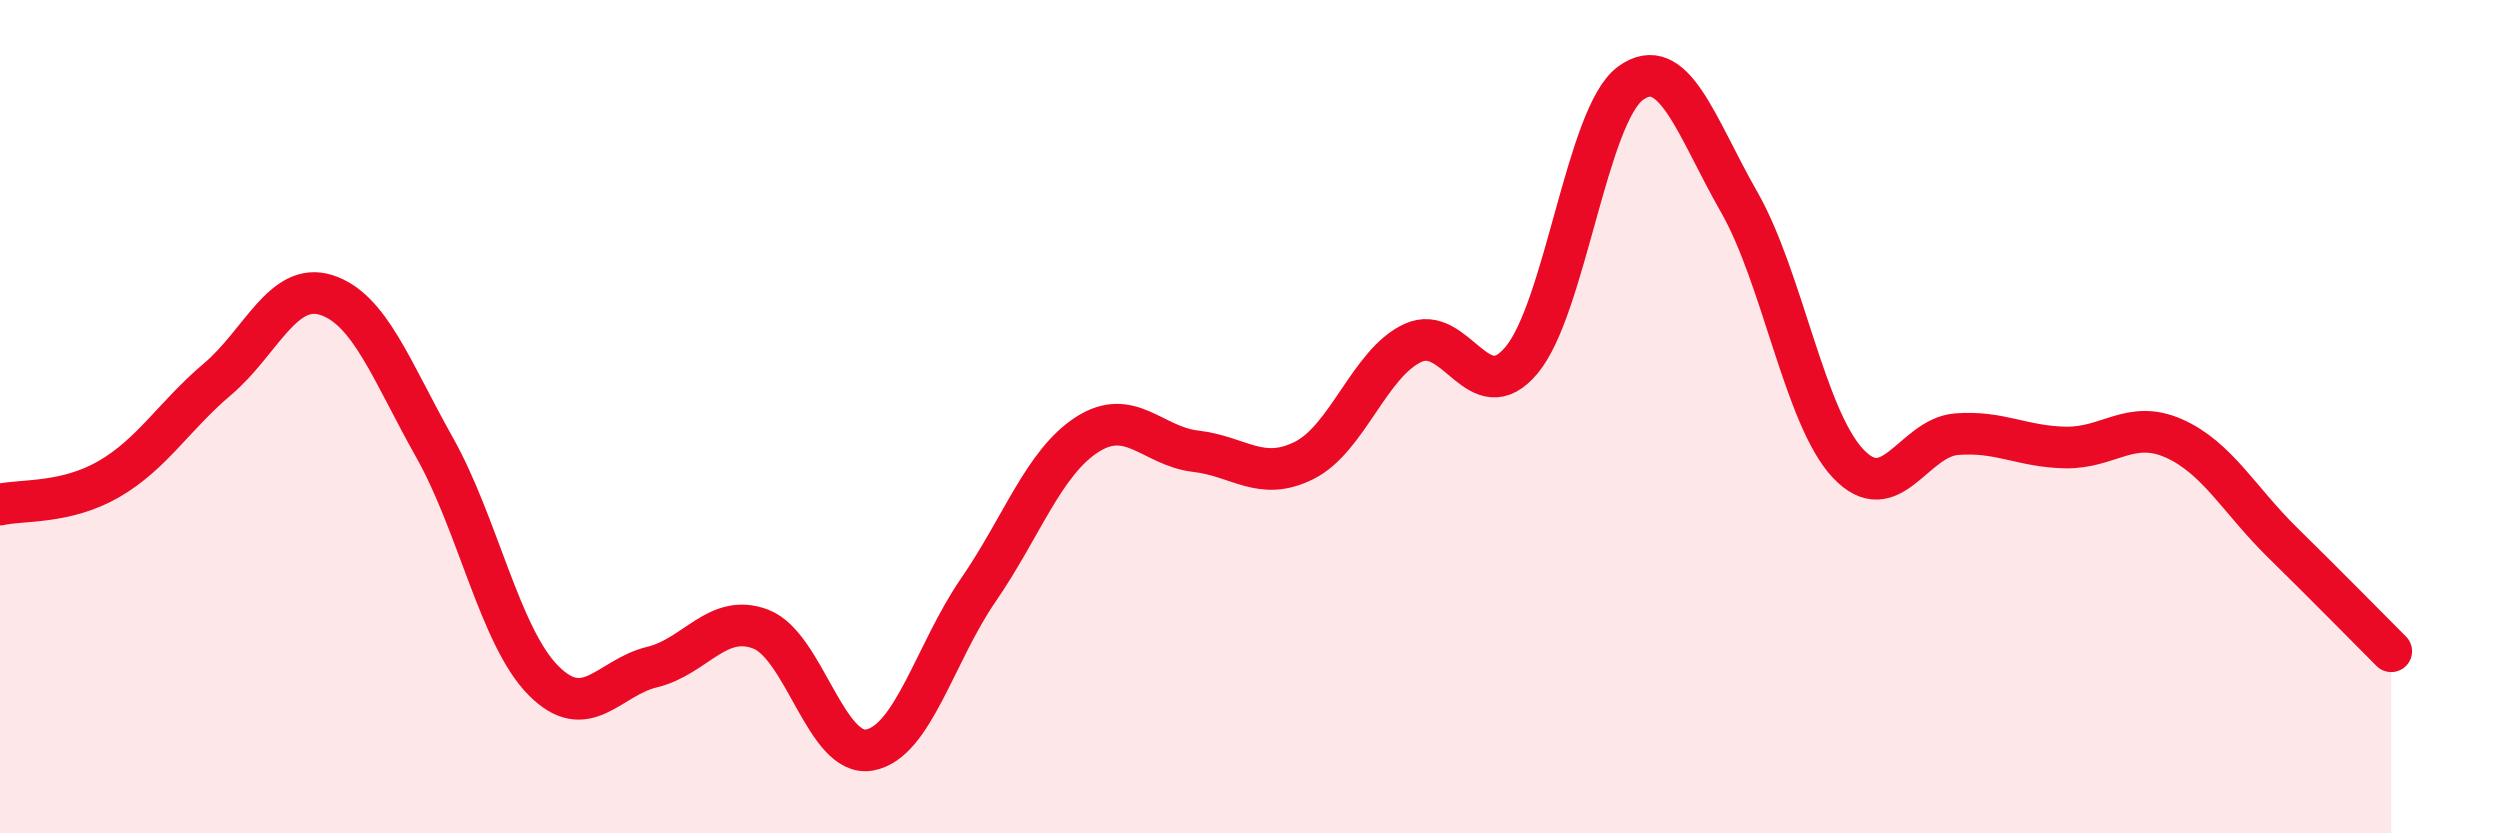
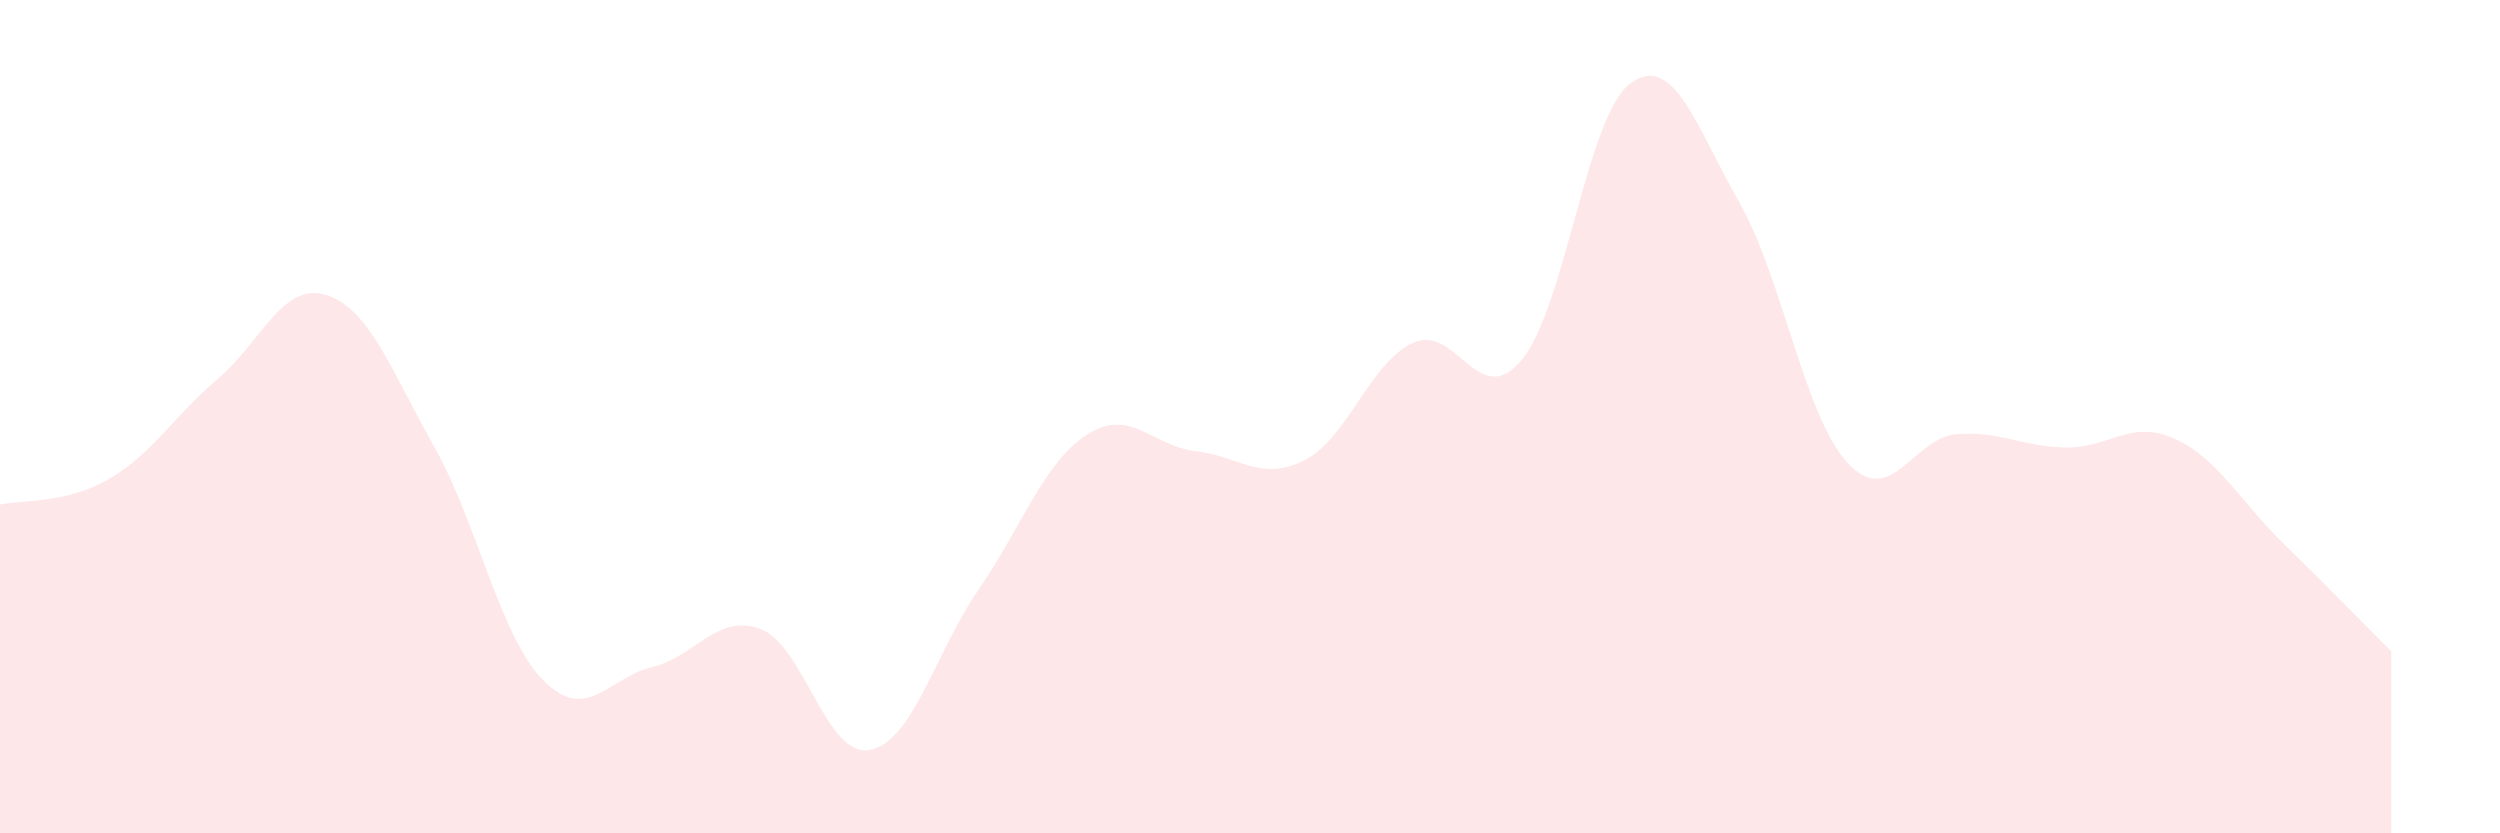
<svg xmlns="http://www.w3.org/2000/svg" width="60" height="20" viewBox="0 0 60 20">
  <path d="M 0,12.11 C 0.52,11.99 1.57,12.1 2.61,11.5 C 3.65,10.9 4.18,9.98 5.22,9.1 C 6.26,8.22 6.79,6.75 7.83,7.08 C 8.87,7.41 9.39,8.89 10.43,10.74 C 11.47,12.59 12,15.28 13.04,16.33 C 14.08,17.38 14.61,16.26 15.65,16.01 C 16.69,15.76 17.22,14.7 18.26,15.1 C 19.3,15.5 19.83,18.19 20.87,18 C 21.91,17.81 22.44,15.67 23.48,14.16 C 24.52,12.65 25.05,11.1 26.09,10.43 C 27.13,9.76 27.66,10.71 28.7,10.83 C 29.74,10.95 30.26,11.57 31.3,11.05 C 32.34,10.53 32.87,8.71 33.91,8.23 C 34.95,7.75 35.48,9.89 36.52,8.64 C 37.56,7.39 38.09,2.76 39.13,2 C 40.17,1.24 40.7,3.03 41.74,4.85 C 42.78,6.67 43.31,10.01 44.35,11.12 C 45.39,12.23 45.92,10.5 46.96,10.42 C 48,10.34 48.53,10.72 49.57,10.74 C 50.61,10.76 51.13,10.06 52.17,10.52 C 53.21,10.98 53.74,12 54.78,13.02 C 55.82,14.04 56.87,15.11 57.39,15.63L57.39 20L0 20Z" fill="#EB0A25" opacity="0.1" stroke-linecap="round" stroke-linejoin="round" />
-   <path d="M 0,12.11 C 0.52,11.99 1.57,12.1 2.61,11.5 C 3.65,10.9 4.18,9.98 5.22,9.1 C 6.26,8.22 6.79,6.75 7.83,7.08 C 8.87,7.41 9.39,8.89 10.43,10.74 C 11.47,12.59 12,15.28 13.04,16.33 C 14.08,17.38 14.61,16.26 15.65,16.01 C 16.69,15.76 17.22,14.7 18.26,15.1 C 19.3,15.5 19.83,18.19 20.87,18 C 21.91,17.81 22.44,15.67 23.48,14.16 C 24.52,12.65 25.05,11.1 26.09,10.43 C 27.13,9.76 27.66,10.71 28.7,10.83 C 29.74,10.95 30.26,11.57 31.3,11.05 C 32.34,10.53 32.87,8.71 33.91,8.23 C 34.95,7.75 35.48,9.89 36.52,8.64 C 37.56,7.39 38.09,2.76 39.13,2 C 40.17,1.24 40.7,3.03 41.74,4.85 C 42.78,6.67 43.31,10.01 44.35,11.12 C 45.39,12.23 45.92,10.5 46.96,10.42 C 48,10.34 48.53,10.72 49.57,10.74 C 50.61,10.76 51.13,10.06 52.17,10.52 C 53.21,10.98 53.74,12 54.78,13.02 C 55.82,14.04 56.87,15.11 57.39,15.63" stroke="#EB0A25" stroke-width="1" fill="none" stroke-linecap="round" stroke-linejoin="round" />
</svg>